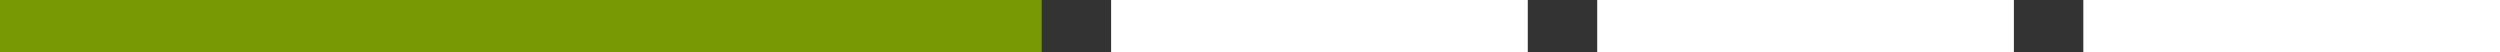
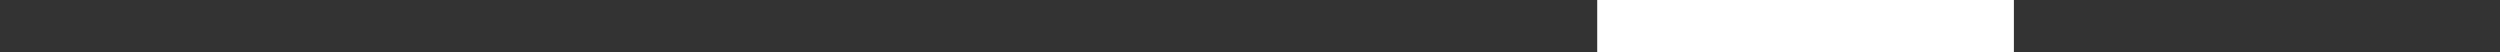
<svg xmlns="http://www.w3.org/2000/svg" id="Layer_1" width="144" height="3" viewBox="0 0 144 3">
  <rect x="0" y="0" width="144" height="3" fill="#333333" stroke="none" />
  <defs>
    <style>.cls-1{fill:#789904;}.cls-1,.cls-2{stroke-width:0px;}.cls-2{fill:#fff;}</style>
  </defs>
-   <rect class="cls-1" width="60" height="3" />
-   <rect class="cls-2" x="64" width="24" height="3" />
  <rect class="cls-2" x="92" width="24" height="3" />
-   <rect class="cls-2" x="120" width="24" height="3" />
</svg>